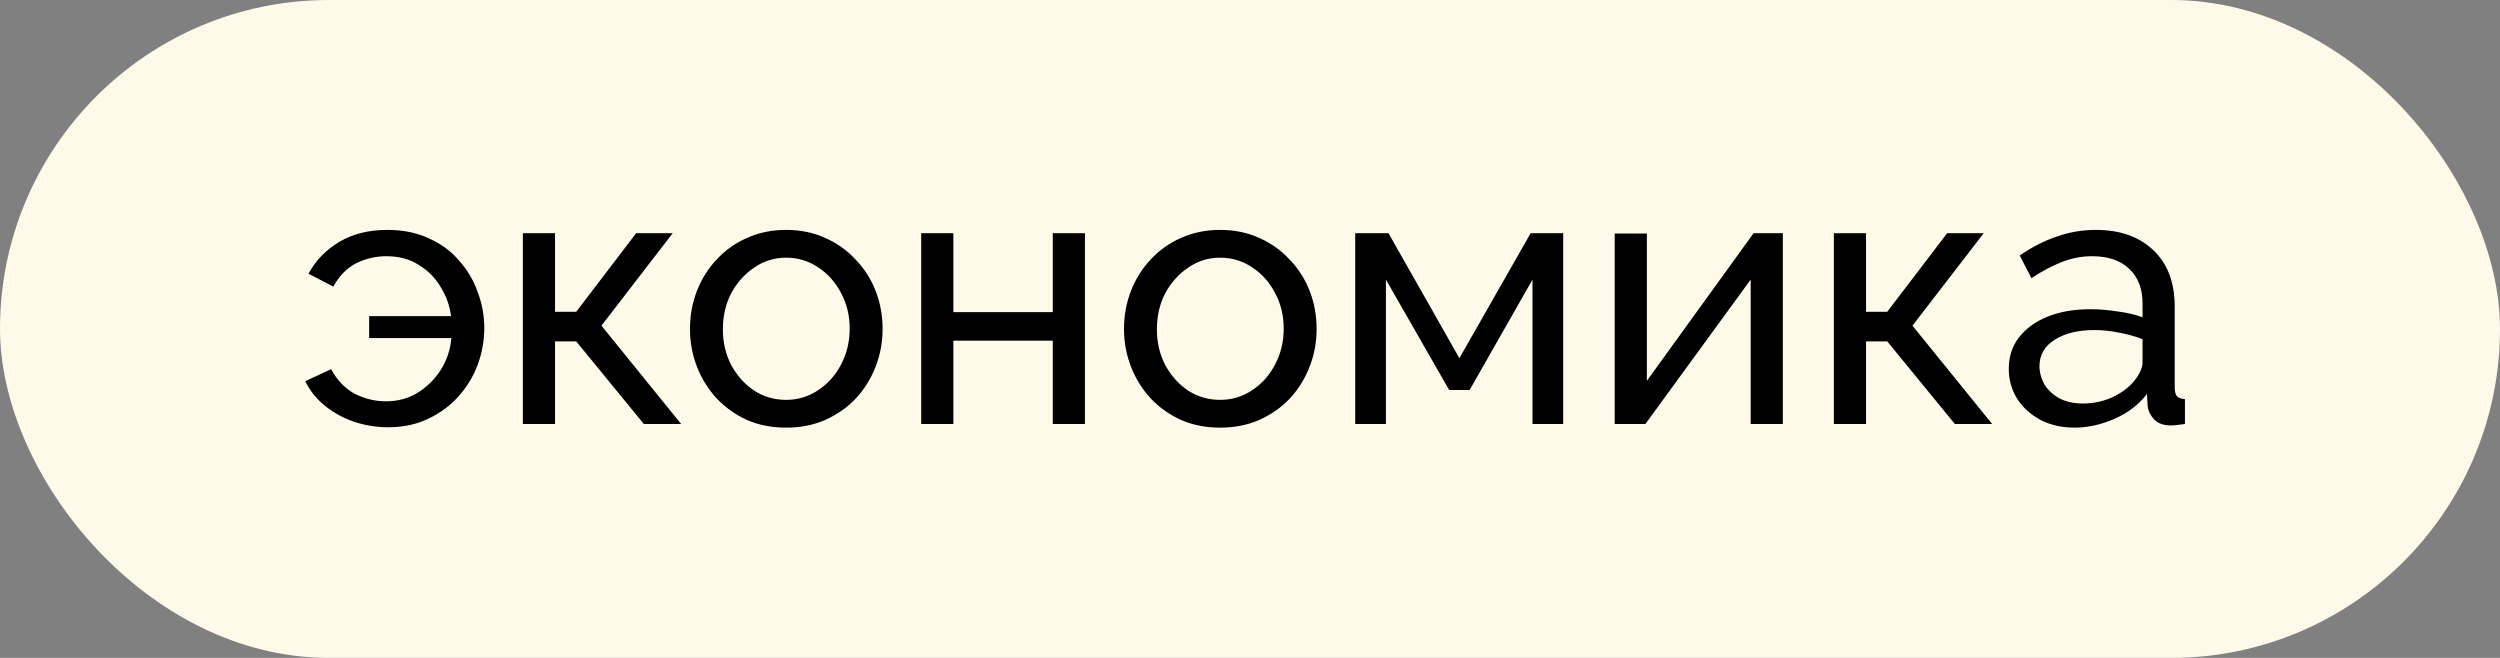
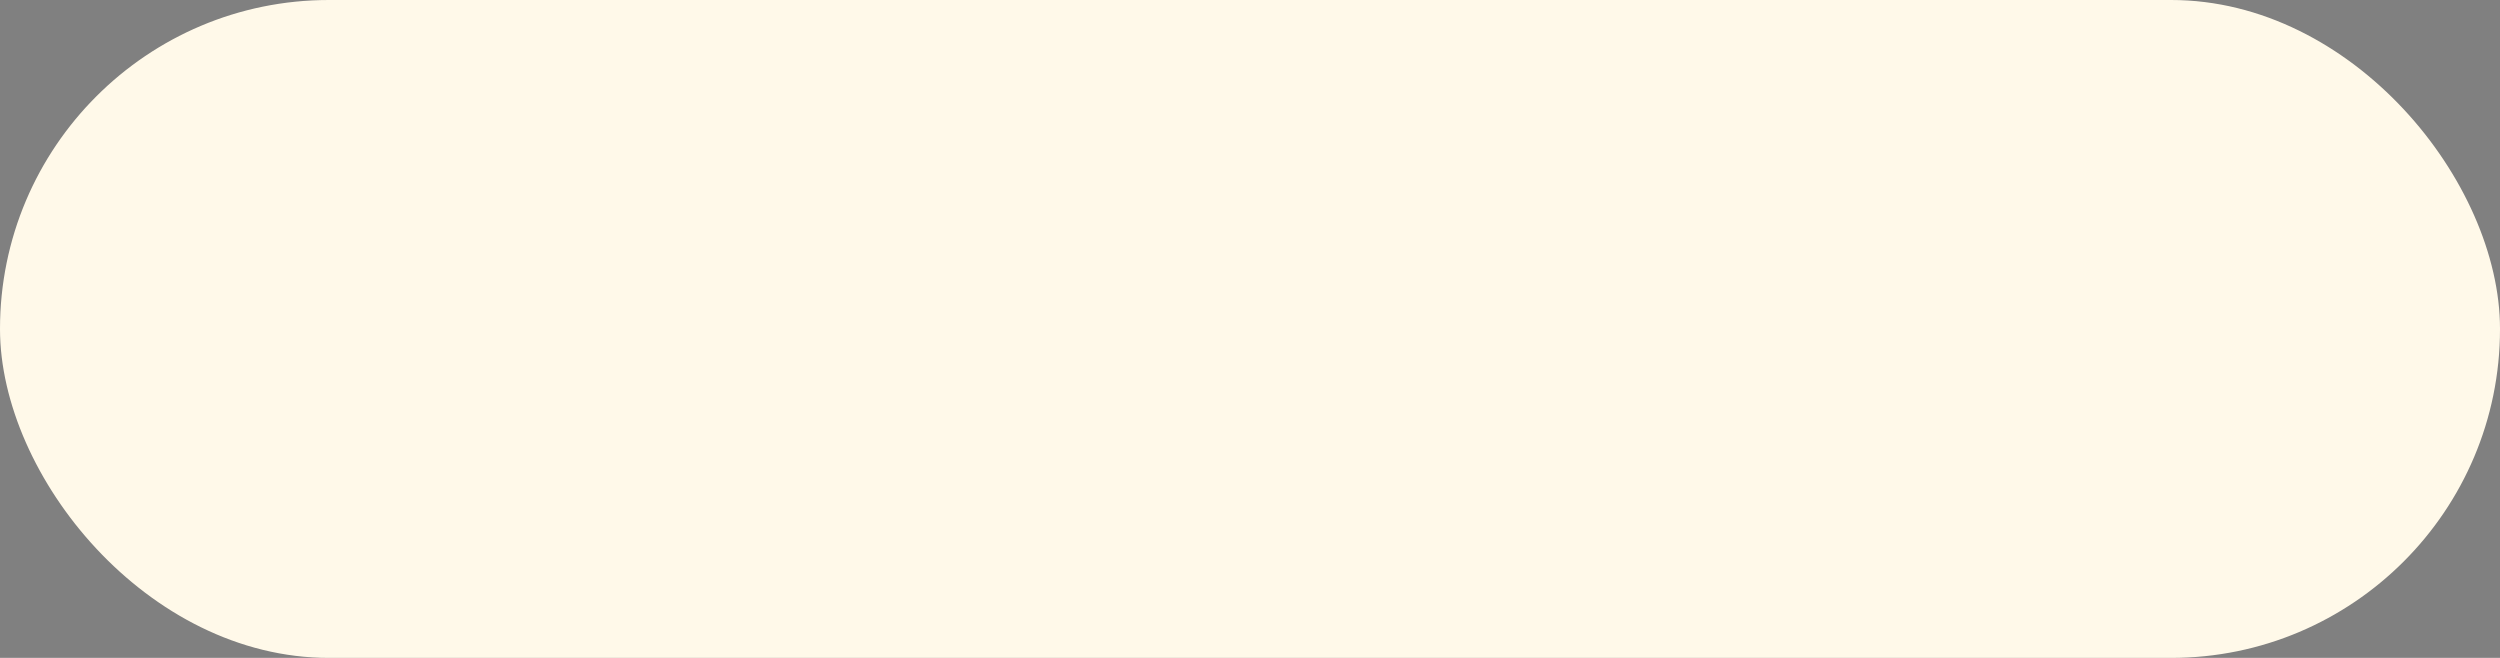
<svg xmlns="http://www.w3.org/2000/svg" width="171" height="45" viewBox="0 0 171 45" fill="none">
  <rect x="0" y="0" width="171" height="45" fill="#808080" stroke="none" />
  <rect width="171" height="45" rx="22.5" fill="#FFF9E9" />
-   <path d="M26.55 29.225C25.75 29.225 24.975 29.1 24.225 28.85C23.492 28.6 22.833 28.242 22.25 27.775C21.667 27.308 21.208 26.742 20.875 26.075L22.65 25.25C23.05 26 23.583 26.558 24.25 26.925C24.933 27.275 25.65 27.45 26.4 27.45C27.2 27.45 27.917 27.258 28.55 26.875C29.2 26.475 29.733 25.95 30.15 25.3C30.567 24.633 30.808 23.908 30.875 23.125H25.25V21.625H30.85C30.767 20.925 30.533 20.267 30.15 19.65C29.783 19.017 29.283 18.508 28.65 18.125C28.033 17.725 27.292 17.525 26.425 17.525C25.708 17.525 25.025 17.683 24.375 18C23.742 18.317 23.217 18.85 22.8 19.6L21.1 18.725C21.583 17.825 22.283 17.1 23.2 16.55C24.117 16 25.217 15.725 26.5 15.725C27.567 15.725 28.508 15.917 29.325 16.3C30.158 16.667 30.85 17.175 31.4 17.825C31.967 18.458 32.392 19.175 32.675 19.975C32.975 20.775 33.125 21.592 33.125 22.425C33.125 23.292 32.975 24.133 32.675 24.95C32.375 25.75 31.933 26.475 31.35 27.125C30.783 27.758 30.092 28.267 29.275 28.65C28.475 29.033 27.567 29.225 26.55 29.225ZM35.764 29V15.95H37.964V21.325H39.414L43.514 15.95H46.014L41.139 22.275L46.589 29H44.039L39.414 23.35H37.964V29H35.764ZM53.769 29.25C52.786 29.25 51.894 29.075 51.094 28.725C50.294 28.358 49.602 27.867 49.019 27.25C48.436 26.617 47.986 25.892 47.669 25.075C47.352 24.258 47.194 23.4 47.194 22.5C47.194 21.583 47.352 20.717 47.669 19.9C47.986 19.083 48.436 18.367 49.019 17.75C49.602 17.117 50.294 16.625 51.094 16.275C51.911 15.908 52.802 15.725 53.769 15.725C54.752 15.725 55.644 15.908 56.444 16.275C57.244 16.625 57.936 17.117 58.519 17.75C59.119 18.367 59.577 19.083 59.894 19.9C60.211 20.717 60.369 21.583 60.369 22.5C60.369 23.4 60.211 24.258 59.894 25.075C59.577 25.892 59.127 26.617 58.544 27.25C57.961 27.867 57.261 28.358 56.444 28.725C55.644 29.075 54.752 29.25 53.769 29.25ZM49.444 22.525C49.444 23.425 49.636 24.242 50.019 24.975C50.419 25.708 50.944 26.292 51.594 26.725C52.244 27.142 52.969 27.35 53.769 27.35C54.569 27.35 55.294 27.133 55.944 26.7C56.611 26.267 57.136 25.683 57.519 24.95C57.919 24.2 58.119 23.375 58.119 22.475C58.119 21.575 57.919 20.758 57.519 20.025C57.136 19.292 56.611 18.708 55.944 18.275C55.294 17.842 54.569 17.625 53.769 17.625C52.969 17.625 52.244 17.85 51.594 18.3C50.944 18.733 50.419 19.317 50.019 20.05C49.636 20.783 49.444 21.608 49.444 22.525ZM63.01 29V15.95H65.21V21.35H72.01V15.95H74.21V29H72.01V23.3H65.21V29H63.01ZM83.456 29.25C82.473 29.25 81.581 29.075 80.781 28.725C79.981 28.358 79.29 27.867 78.706 27.25C78.123 26.617 77.673 25.892 77.356 25.075C77.04 24.258 76.881 23.4 76.881 22.5C76.881 21.583 77.04 20.717 77.356 19.9C77.673 19.083 78.123 18.367 78.706 17.75C79.29 17.117 79.981 16.625 80.781 16.275C81.598 15.908 82.49 15.725 83.456 15.725C84.44 15.725 85.331 15.908 86.131 16.275C86.931 16.625 87.623 17.117 88.206 17.75C88.806 18.367 89.265 19.083 89.581 19.9C89.898 20.717 90.056 21.583 90.056 22.5C90.056 23.4 89.898 24.258 89.581 25.075C89.265 25.892 88.815 26.617 88.231 27.25C87.648 27.867 86.948 28.358 86.131 28.725C85.331 29.075 84.44 29.25 83.456 29.25ZM79.131 22.525C79.131 23.425 79.323 24.242 79.706 24.975C80.106 25.708 80.631 26.292 81.281 26.725C81.931 27.142 82.656 27.35 83.456 27.35C84.256 27.35 84.981 27.133 85.631 26.7C86.298 26.267 86.823 25.683 87.206 24.95C87.606 24.2 87.806 23.375 87.806 22.475C87.806 21.575 87.606 20.758 87.206 20.025C86.823 19.292 86.298 18.708 85.631 18.275C84.981 17.842 84.256 17.625 83.456 17.625C82.656 17.625 81.931 17.85 81.281 18.3C80.631 18.733 80.106 19.317 79.706 20.05C79.323 20.783 79.131 21.608 79.131 22.525ZM92.697 29V15.95H94.972L99.822 24.5L104.697 15.95H106.922V29H104.822V19.125L100.522 26.675H99.122L94.797 19.125V29H92.697ZM110.446 29V15.975H112.646V26.05L119.946 15.95H121.946V29H119.746V19.125L112.546 29H110.446ZM125.437 29V15.95H127.637V21.325H129.087L133.187 15.95H135.687L130.812 22.275L136.262 29H133.712L129.087 23.35H127.637V29H125.437ZM137.4 25.225C137.4 24.392 137.634 23.675 138.1 23.075C138.584 22.458 139.242 21.983 140.075 21.65C140.909 21.317 141.875 21.15 142.975 21.15C143.559 21.15 144.175 21.2 144.825 21.3C145.475 21.383 146.05 21.517 146.55 21.7V20.75C146.55 19.75 146.25 18.967 145.65 18.4C145.05 17.817 144.2 17.525 143.1 17.525C142.384 17.525 141.692 17.658 141.025 17.925C140.375 18.175 139.684 18.542 138.95 19.025L138.15 17.475C139 16.892 139.85 16.458 140.7 16.175C141.55 15.875 142.434 15.725 143.35 15.725C145.017 15.725 146.334 16.192 147.3 17.125C148.267 18.042 148.75 19.325 148.75 20.975V26.5C148.75 26.767 148.8 26.967 148.9 27.1C149.017 27.217 149.2 27.283 149.45 27.3V29C149.234 29.033 149.042 29.058 148.875 29.075C148.725 29.092 148.6 29.1 148.5 29.1C147.984 29.1 147.592 28.958 147.325 28.675C147.075 28.392 146.934 28.092 146.9 27.775L146.85 26.95C146.284 27.683 145.542 28.25 144.625 28.65C143.709 29.05 142.8 29.25 141.9 29.25C141.034 29.25 140.259 29.075 139.575 28.725C138.892 28.358 138.359 27.875 137.975 27.275C137.592 26.658 137.4 25.975 137.4 25.225ZM145.9 26.15C146.1 25.917 146.259 25.683 146.375 25.45C146.492 25.2 146.55 24.992 146.55 24.825V23.2C146.034 23 145.492 22.85 144.925 22.75C144.359 22.633 143.8 22.575 143.25 22.575C142.134 22.575 141.225 22.8 140.525 23.25C139.842 23.683 139.5 24.283 139.5 25.05C139.5 25.467 139.609 25.875 139.825 26.275C140.059 26.658 140.392 26.975 140.825 27.225C141.275 27.475 141.825 27.6 142.475 27.6C143.159 27.6 143.809 27.467 144.425 27.2C145.042 26.917 145.534 26.567 145.9 26.15Z" fill="black" />
</svg>